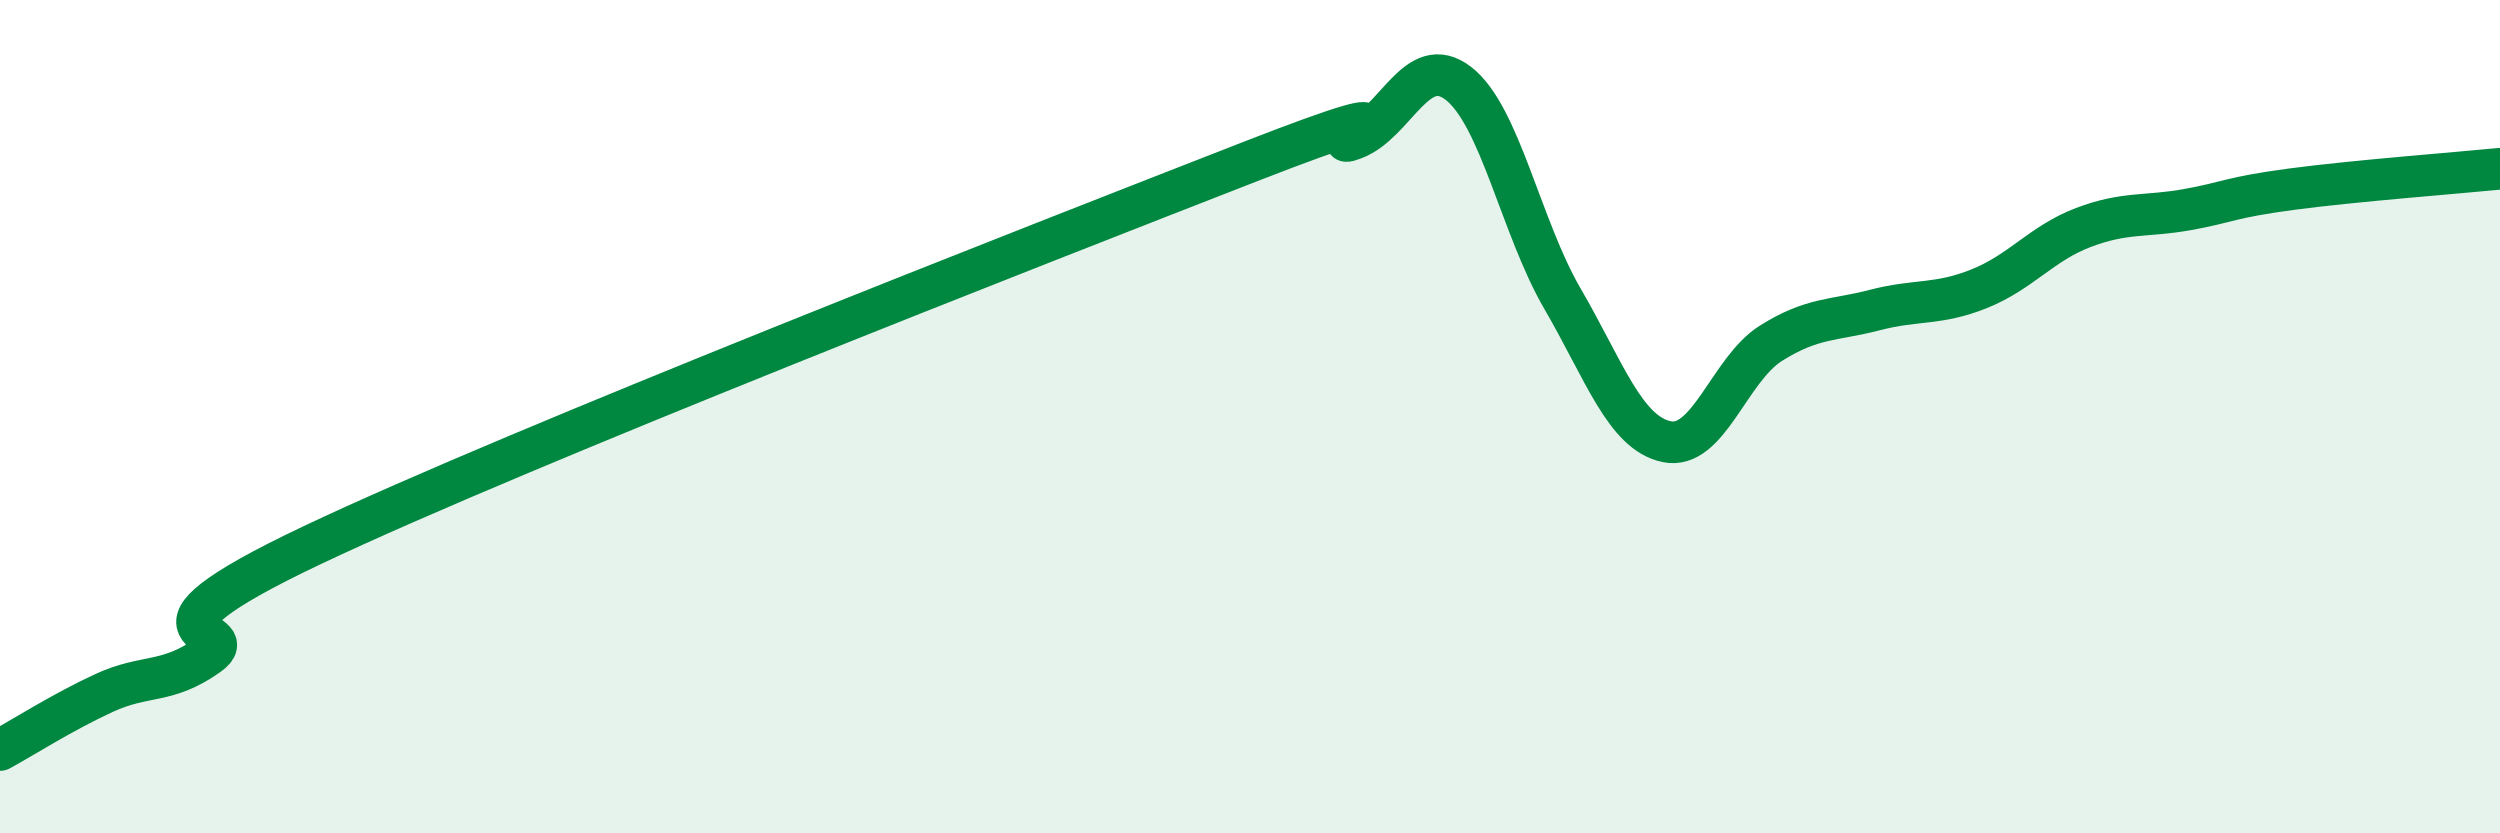
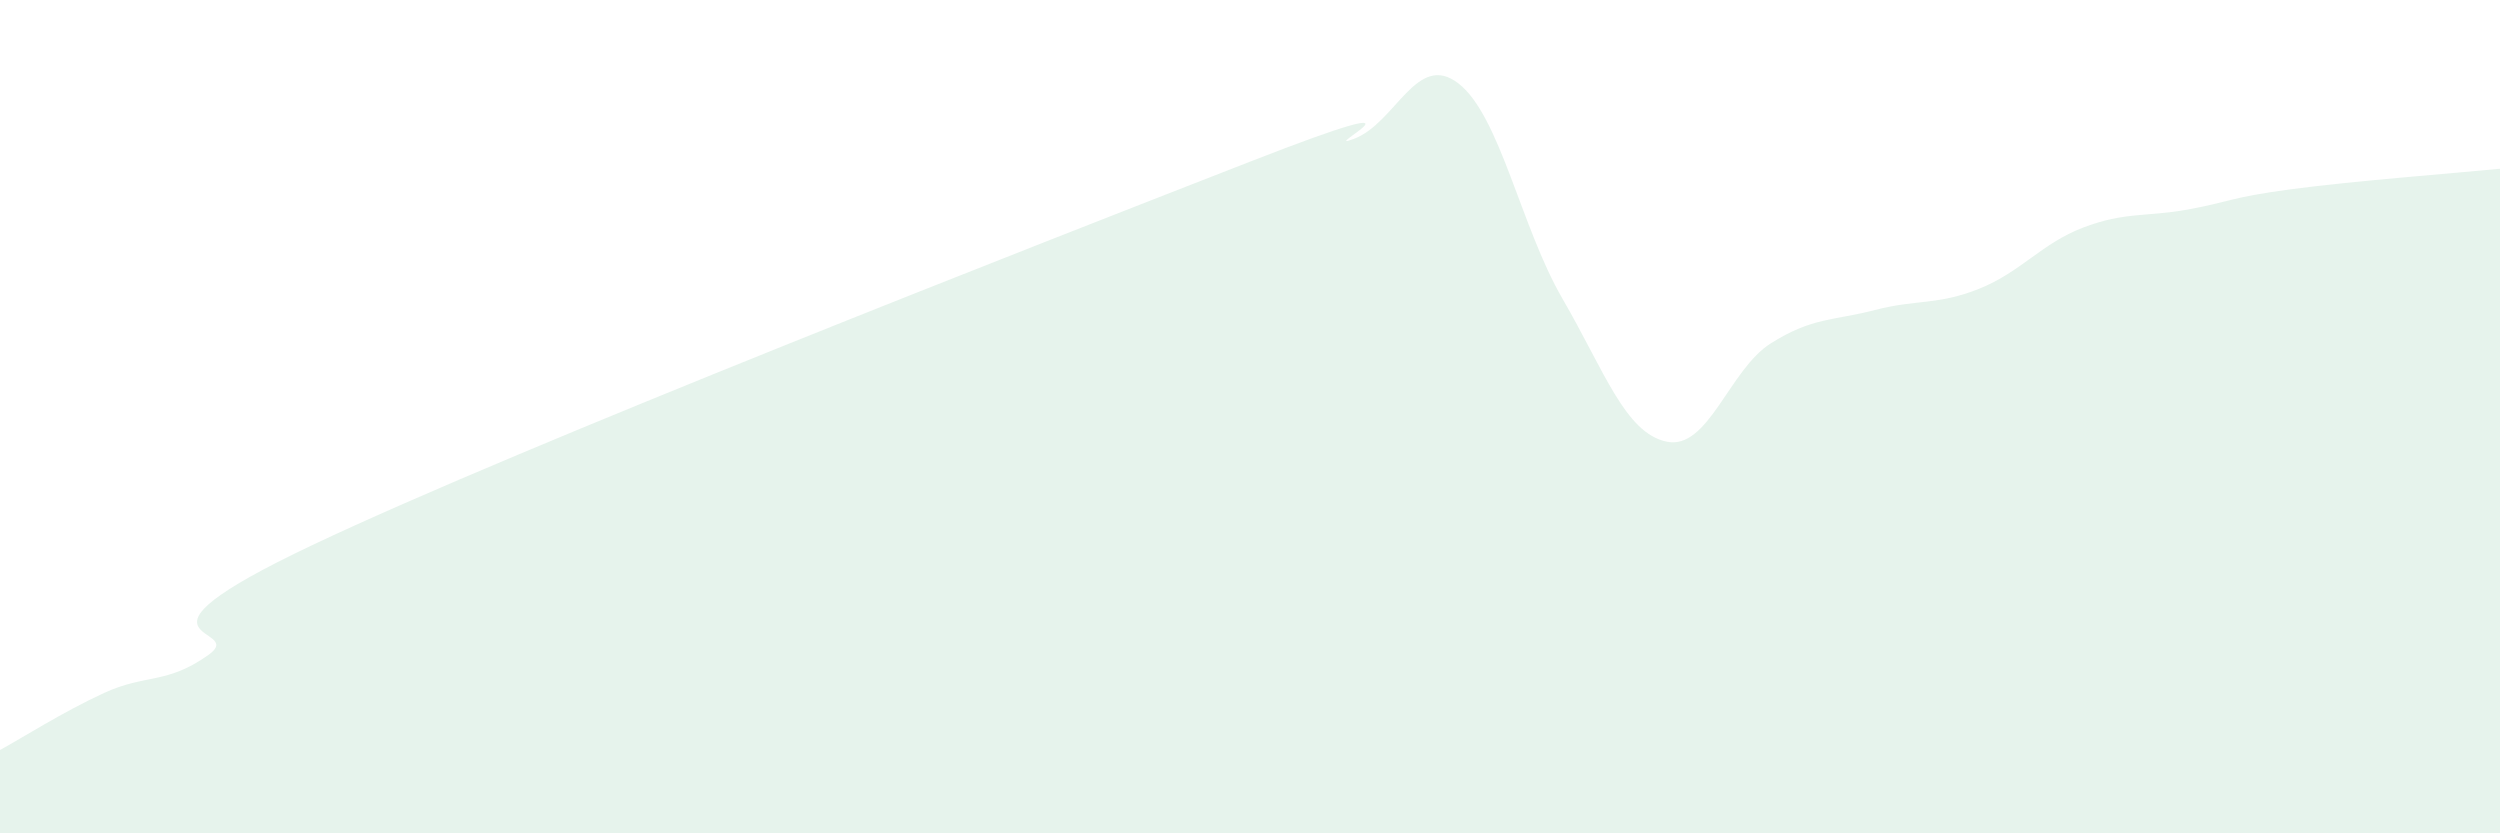
<svg xmlns="http://www.w3.org/2000/svg" width="60" height="20" viewBox="0 0 60 20">
  <path d="M 0,18 C 0.5,17.73 1.5,17.09 2.5,16.63 C 3.5,16.17 4,16.43 5,15.72 C 6,15.01 2.5,15.45 7.5,13.08 C 12.5,10.71 25,5.83 30,3.88 C 35,1.93 31.5,3.71 32.5,3.33 C 33.5,2.95 34,1.23 35,2 C 36,2.77 36.5,5.45 37.5,7.17 C 38.5,8.89 39,10.39 40,10.6 C 41,10.81 41.5,8.87 42.5,8.24 C 43.5,7.61 44,7.7 45,7.44 C 46,7.18 46.5,7.33 47.5,6.93 C 48.5,6.53 49,5.84 50,5.46 C 51,5.08 51.5,5.21 52.5,5.03 C 53.5,4.85 53.5,4.74 55,4.54 C 56.5,4.34 59,4.15 60,4.05L60 20L0 20Z" fill="#008740" opacity="0.1" stroke-linecap="round" stroke-linejoin="round" />
-   <path d="M 0,18 C 0.5,17.73 1.5,17.09 2.5,16.63 C 3.5,16.17 4,16.43 5,15.72 C 6,15.01 2.5,15.45 7.5,13.08 C 12.5,10.71 25,5.83 30,3.88 C 35,1.93 31.5,3.71 32.5,3.33 C 33.5,2.95 34,1.23 35,2 C 36,2.77 36.5,5.45 37.5,7.17 C 38.5,8.89 39,10.39 40,10.6 C 41,10.81 41.5,8.87 42.5,8.24 C 43.5,7.61 44,7.7 45,7.44 C 46,7.18 46.5,7.33 47.5,6.93 C 48.5,6.53 49,5.84 50,5.46 C 51,5.08 51.5,5.21 52.5,5.03 C 53.5,4.85 53.5,4.74 55,4.54 C 56.5,4.34 59,4.15 60,4.05" stroke="#008740" stroke-width="1" fill="none" stroke-linecap="round" stroke-linejoin="round" />
</svg>